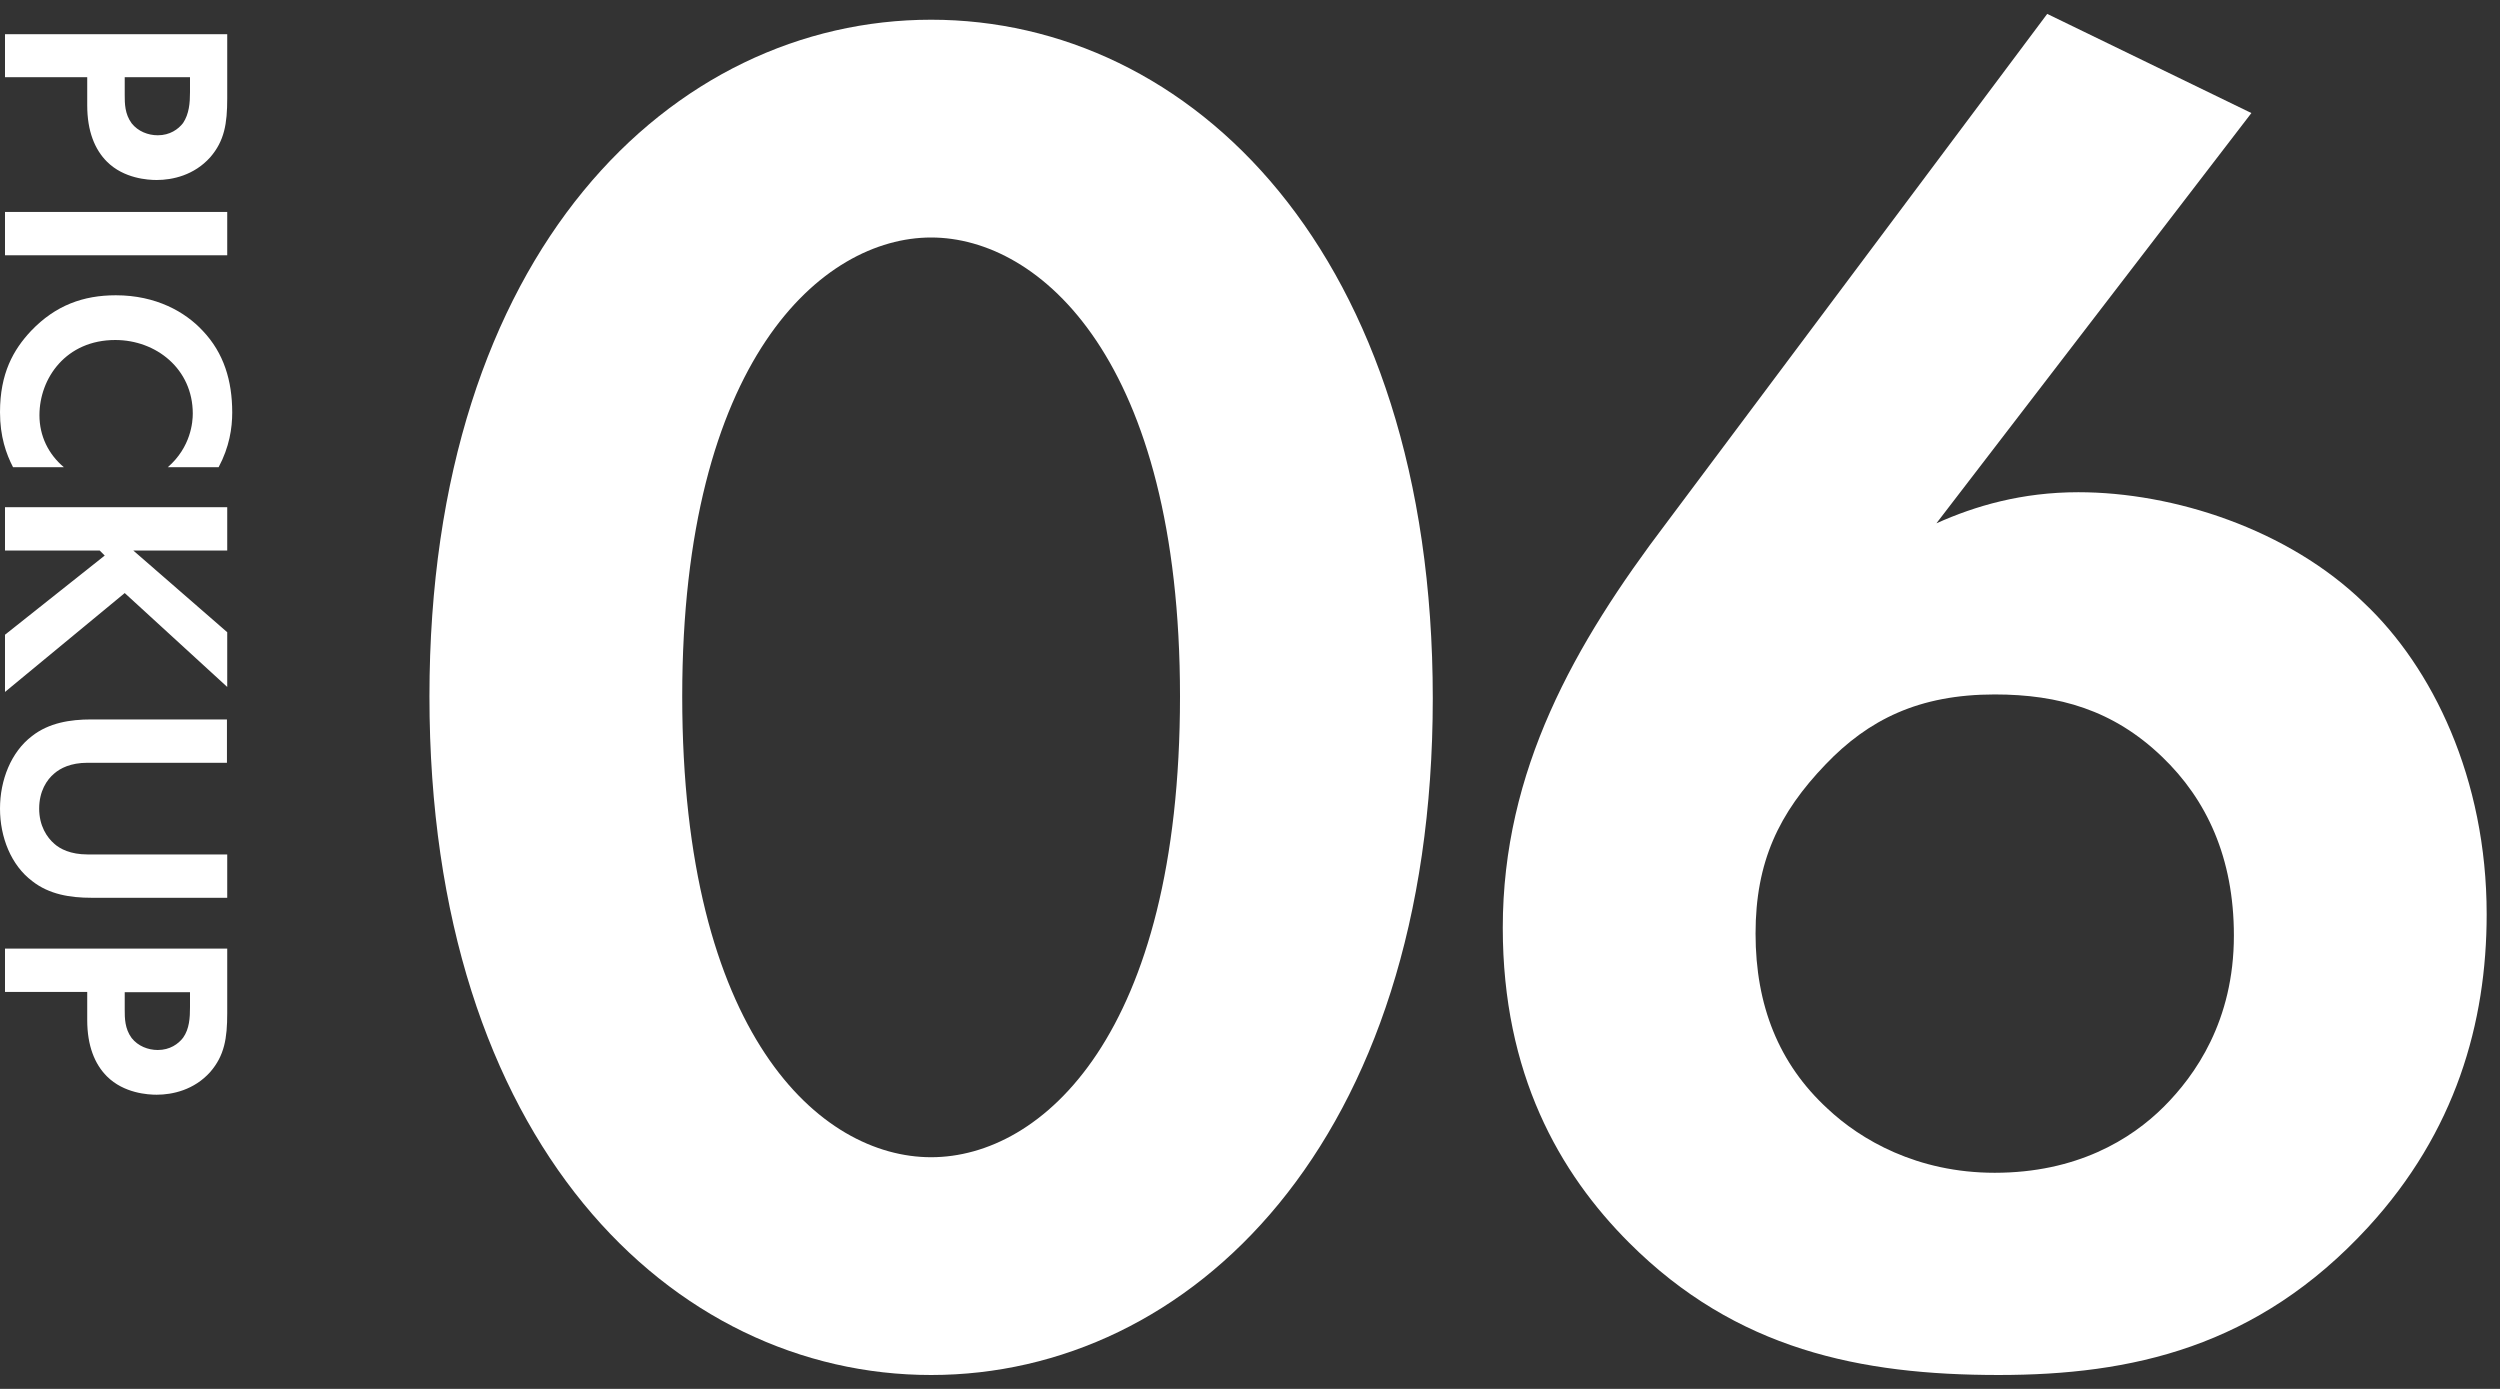
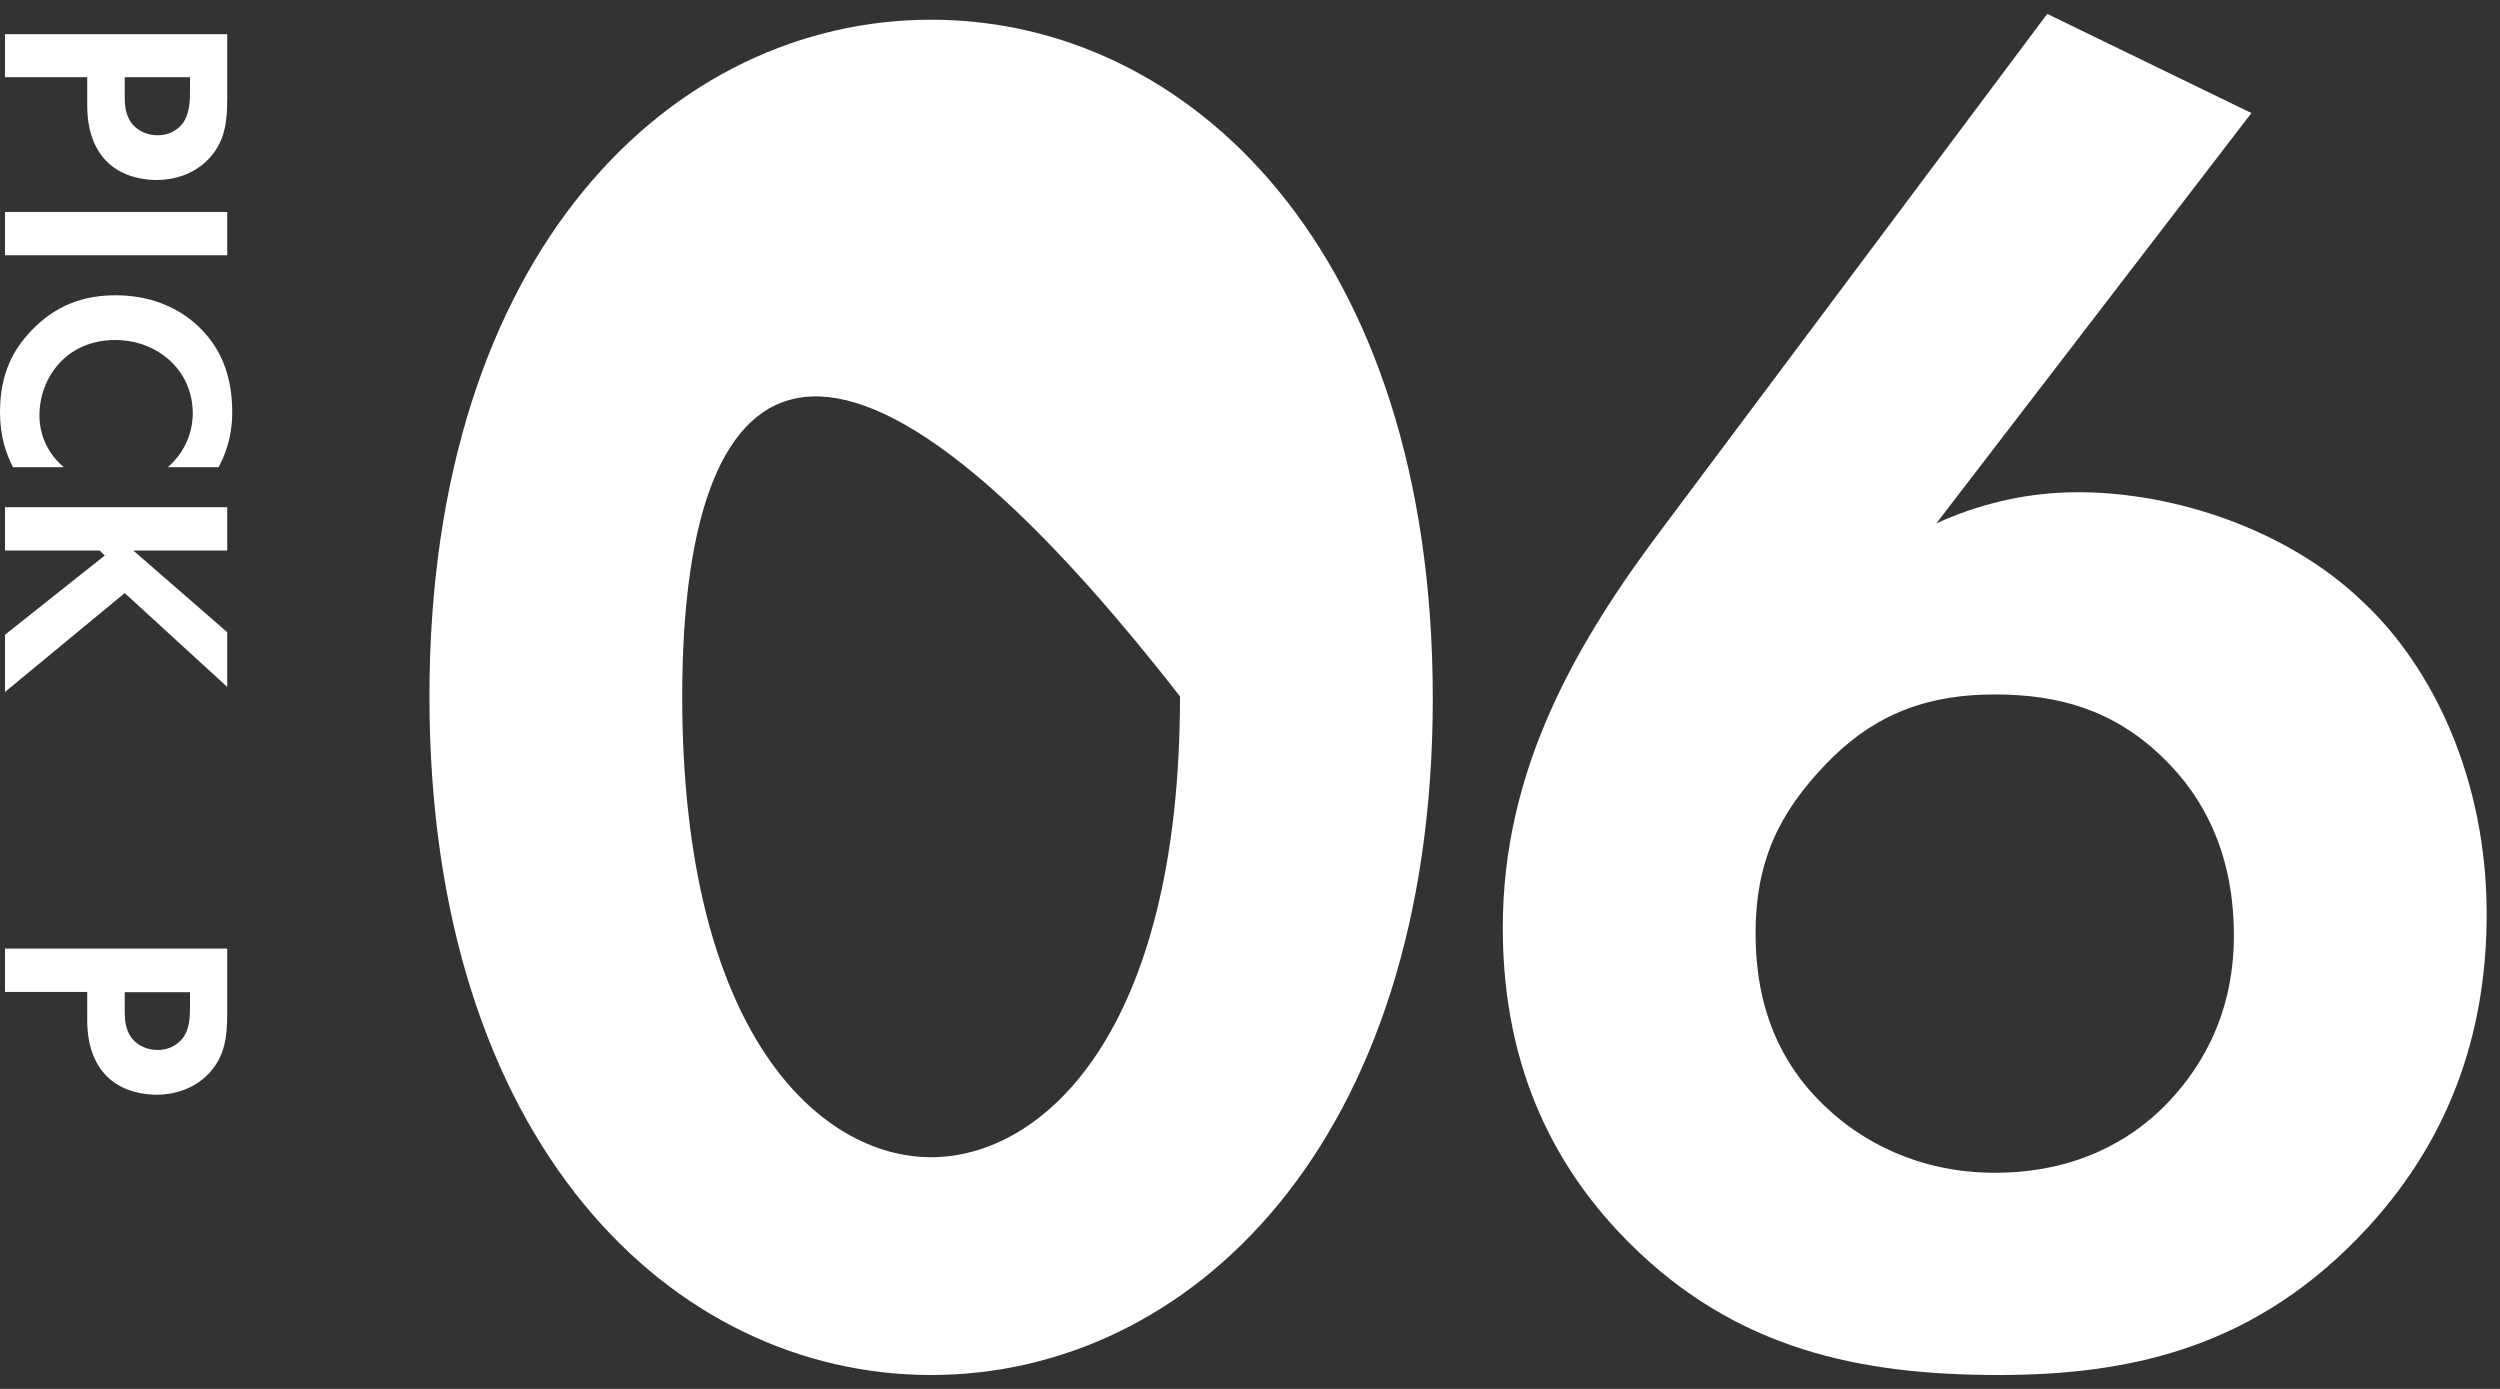
<svg xmlns="http://www.w3.org/2000/svg" version="1.1" id="レイヤー_1" x="0px" y="0px" viewBox="0 0 90 50" style="enable-background:new 0 0 90 50;" xml:space="preserve">
  <rect x="0" y="0" width="90" height="50" fill="#333333" stroke="none" />
  <style type="text/css">
	.st0{fill:#FFFFFF;}
</style>
  <g>
    <g>
-       <path class="st0" d="M15.46,25.07c0-16.03,8.75-24.36,18.06-24.36c9.31,0,18.06,8.33,18.06,24.43c0,16.03-8.75,24.36-18.06,24.36    C24.21,49.5,15.46,41.17,15.46,25.07z M24.56,25.07c0,12.18,4.97,16.59,8.96,16.59c3.99,0,8.96-4.41,8.96-16.59    c0-12.11-5.04-16.52-8.96-16.52C29.6,8.55,24.56,12.96,24.56,25.07z" />
+       <path class="st0" d="M15.46,25.07c0-16.03,8.75-24.36,18.06-24.36c9.31,0,18.06,8.33,18.06,24.43c0,16.03-8.75,24.36-18.06,24.36    C24.21,49.5,15.46,41.17,15.46,25.07z M24.56,25.07c0,12.18,4.97,16.59,8.96,16.59c3.99,0,8.96-4.41,8.96-16.59    C29.6,8.55,24.56,12.96,24.56,25.07z" />
      <path class="st0" d="M81.05,4.07L69.71,18.84c1.4-0.63,3.08-1.12,5.11-1.12c3.43,0,7.56,1.33,10.29,3.99    c2.45,2.31,4.41,6.3,4.41,11.2c0,3.92-1.12,7.84-4.27,11.27c-3.99,4.34-8.54,5.32-13.3,5.32c-4.97,0-9.45-0.91-13.3-4.76    c-2.52-2.52-4.55-6.09-4.55-11.34c0-5.67,2.59-10.22,5.88-14.56L73.7,0.5L81.05,4.07z M77.9,39.84c1.12-1.12,2.52-3.08,2.52-6.16    c0-2.8-0.98-4.9-2.59-6.44C76.08,25.56,74.12,25,71.81,25c-2.73,0-4.55,0.91-6.09,2.52c-1.68,1.75-2.52,3.5-2.52,6.09    s0.84,4.69,2.59,6.3c1.19,1.12,3.22,2.31,6.02,2.31C74.75,42.22,76.71,41.03,77.9,39.84z" />
    </g>
    <g>
      <path class="st0" d="M8.18,3.55c0,0.9-0.1,1.52-0.61,2.11C6.99,6.31,6.21,6.48,5.64,6.48c-0.31,0-1.18-0.05-1.79-0.66    c-0.44-0.44-0.71-1.1-0.71-2.03V2.78H0.18V1.23h8V3.55z M4.49,2.78v0.64c0,0.3,0,0.68,0.25,1.02c0.23,0.29,0.59,0.43,0.94,0.43    c0.44,0,0.74-0.22,0.91-0.44C6.81,4.1,6.84,3.7,6.84,3.32V2.78H4.49z" />
      <path class="st0" d="M8.18,9.19h-8V7.63h8V9.19z" />
      <path class="st0" d="M0.47,16.82C0.22,16.34,0,15.71,0,14.84c0-1.4,0.48-2.25,1.12-2.93C2,10.99,3,10.63,4.17,10.63    c1.45,0,2.5,0.6,3.13,1.28c0.76,0.8,1.06,1.8,1.06,2.94c0,0.56-0.1,1.24-0.49,1.97H6.04c0.84-0.73,0.9-1.64,0.9-1.93    c0-1.61-1.32-2.65-2.79-2.65c-1.77,0-2.73,1.37-2.73,2.71c0,0.74,0.32,1.4,0.88,1.87H0.47z" />
      <path class="st0" d="M4.8,19.82l3.38,2.94v1.97l-3.69-3.38l-4.31,3.56v-2.06L3.77,20l-0.18-0.18H0.18v-1.56h8v1.56H4.8z" />
-       <path class="st0" d="M8.18,27.46H3.15c-0.61,0-0.98,0.2-1.19,0.38c-0.28,0.23-0.55,0.65-0.55,1.27c0,0.62,0.28,1.04,0.55,1.27    c0.2,0.18,0.58,0.38,1.19,0.38h5.03v1.56H3.29c-0.76,0-1.52-0.12-2.13-0.6C0.4,31.15,0,30.14,0,29.11c0-1.03,0.4-2.04,1.15-2.61    c0.61-0.48,1.38-0.6,2.13-0.6h4.89V27.46z" />
      <path class="st0" d="M8.18,36.48c0,0.9-0.1,1.52-0.61,2.11c-0.58,0.65-1.36,0.82-1.93,0.82c-0.31,0-1.18-0.05-1.79-0.66    c-0.44-0.44-0.71-1.1-0.71-2.03v-1.01H0.18v-1.56h8V36.48z M4.49,35.71v0.64c0,0.3,0,0.68,0.25,1.02    c0.23,0.29,0.59,0.43,0.94,0.43c0.44,0,0.74-0.22,0.91-0.44c0.23-0.32,0.25-0.73,0.25-1.1v-0.54H4.49z" />
    </g>
  </g>
</svg>